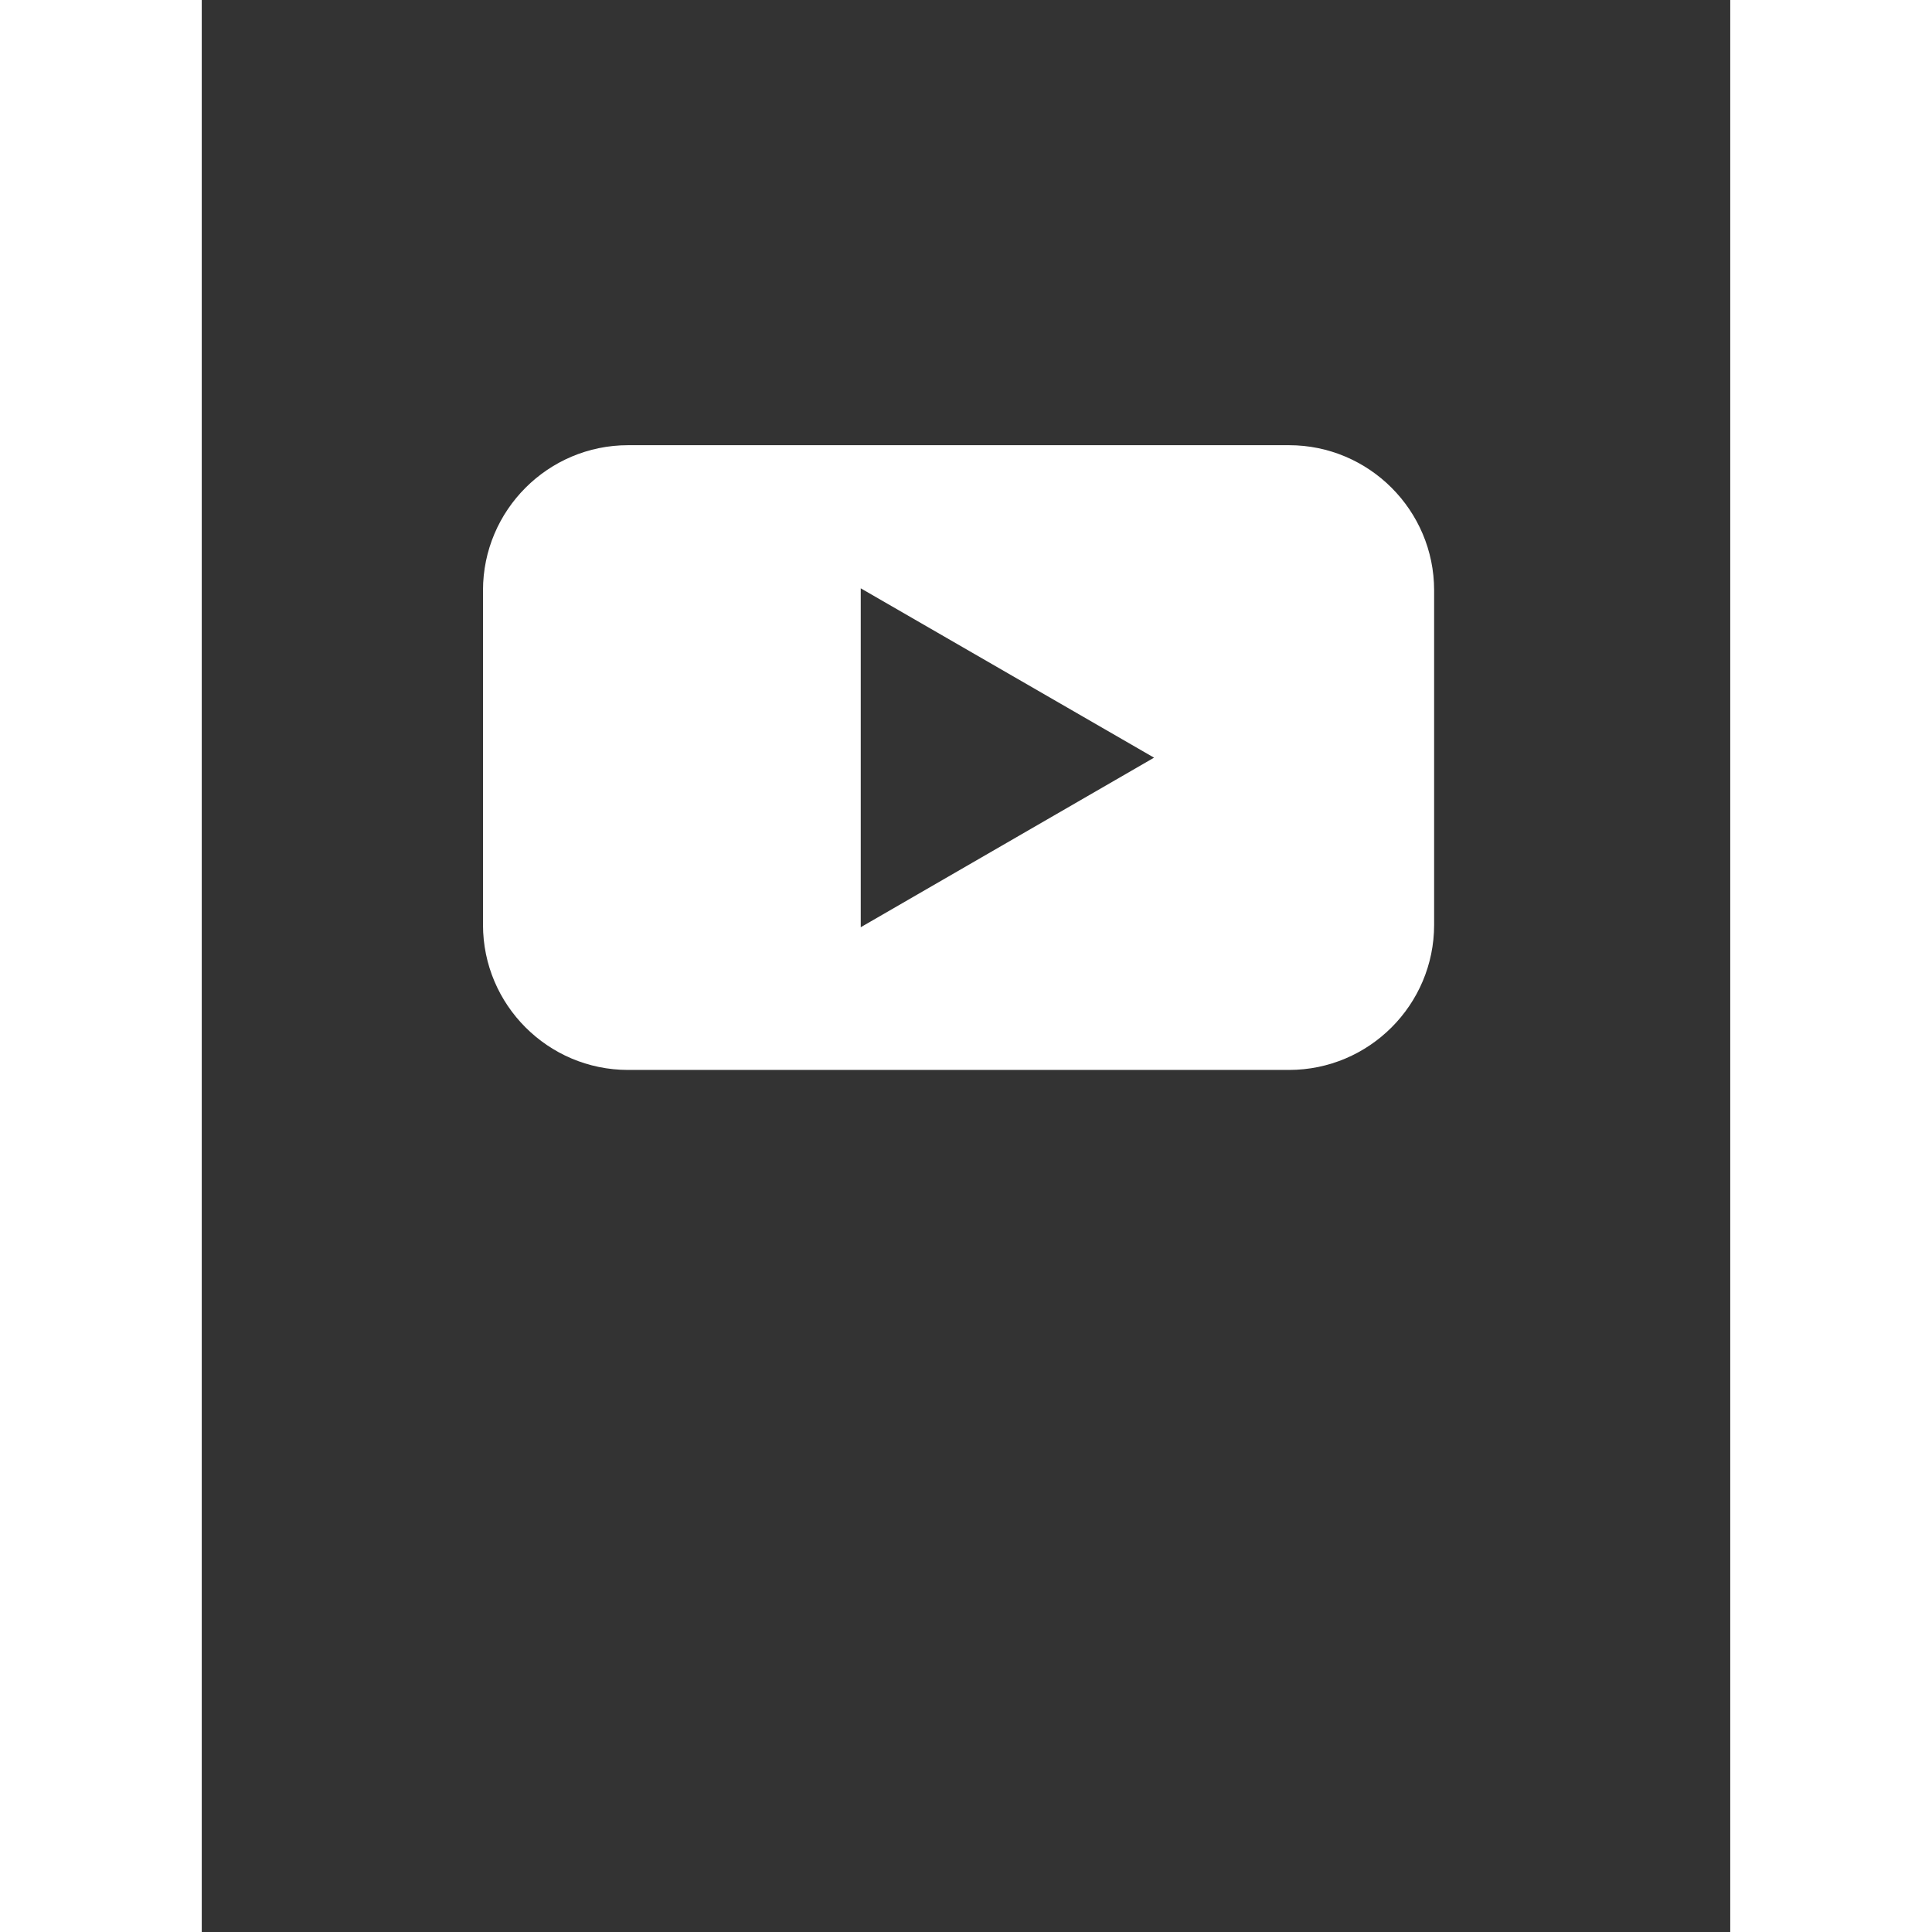
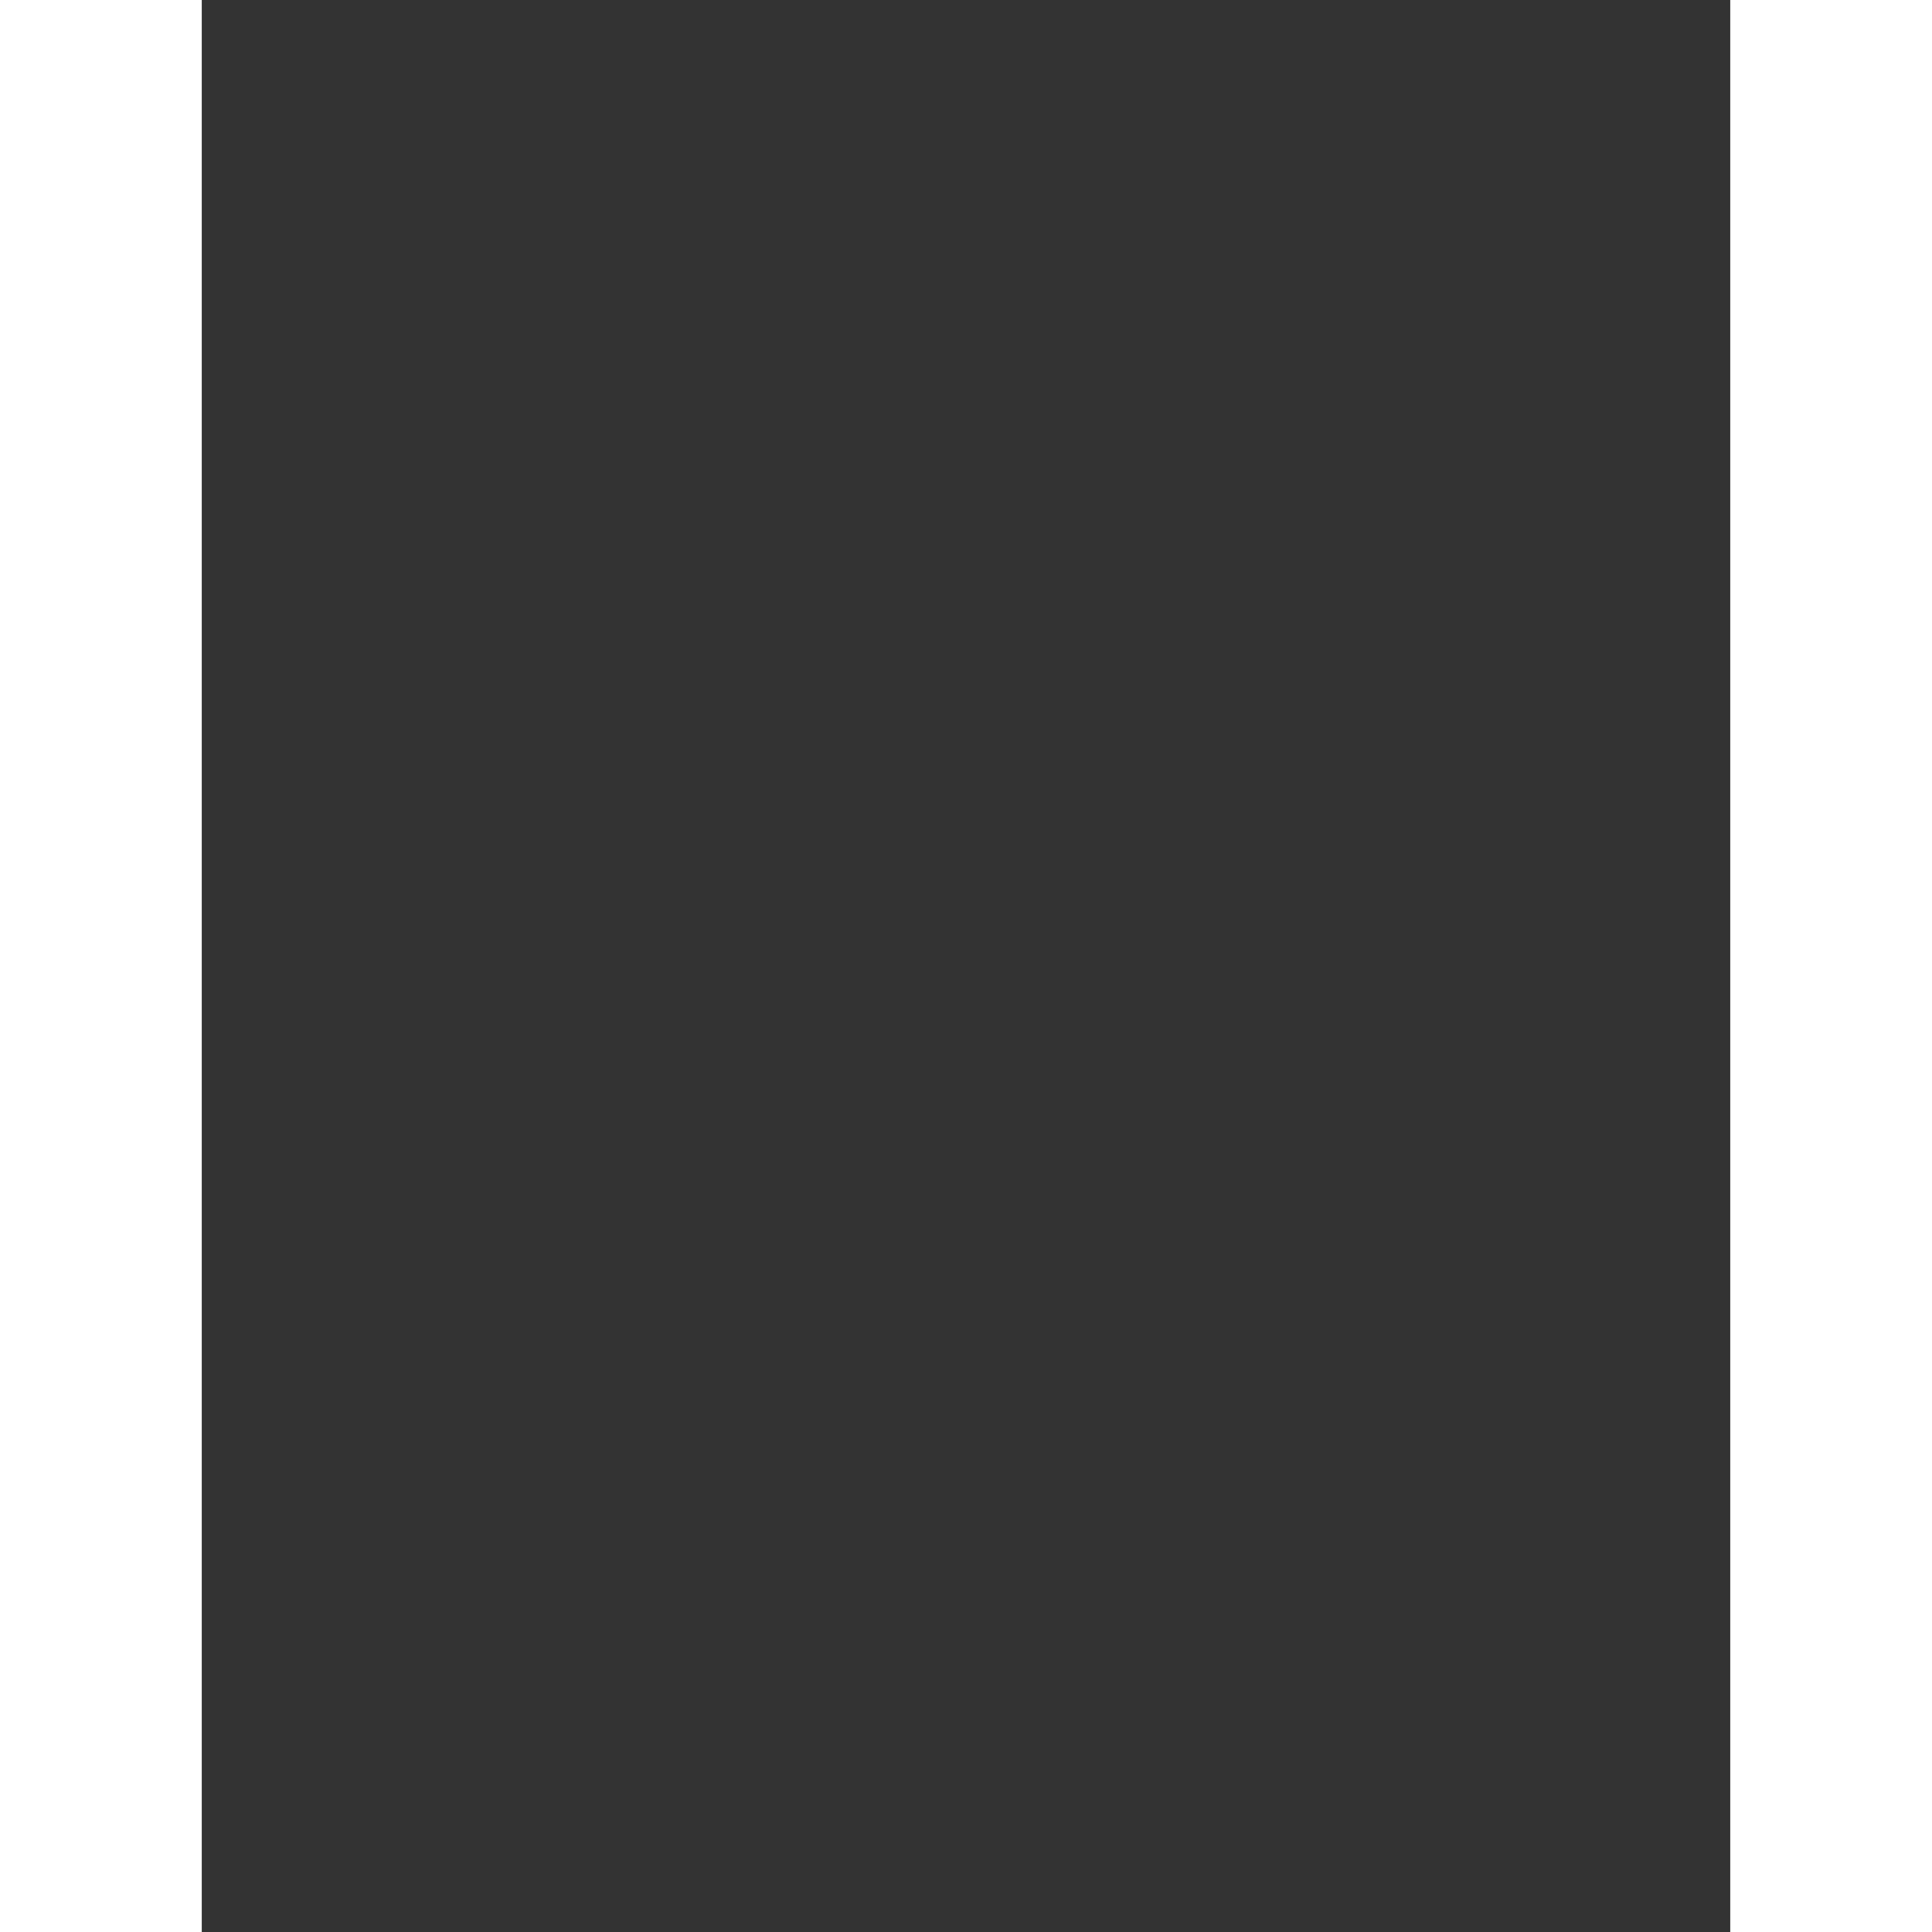
<svg xmlns="http://www.w3.org/2000/svg" width="40" zoomAndPan="magnify" viewBox="0 0 30 37.92" height="40" preserveAspectRatio="xMidYMid meet" version="1.2">
  <rect x="0" y="0" width="30" height="37.92" fill="#333333" stroke="none" />
  <defs>
    <clipPath id="45363999a6">
-       <path d="M 5.5 8.738 L 24.211 8.738 L 24.211 21 L 5.5 21 Z M 5.5 8.738 " />
+       <path d="M 5.5 8.738 L 24.211 8.738 L 5.5 21 Z M 5.5 8.738 " />
    </clipPath>
  </defs>
  <g id="6f249766b1">
    <g clip-rule="nonzero" clip-path="url(#45363999a6)">
-       <path style=" stroke:none;fill-rule:nonzero;fill:#ffffff;fill-opacity:1;" d="M 21.34 8.738 L 8.367 8.738 C 6.797 8.738 5.52 10.016 5.52 11.586 L 5.52 18.152 C 5.52 19.723 6.797 21 8.367 21 L 21.34 21 C 22.91 21 24.188 19.723 24.188 18.152 L 24.188 11.586 C 24.188 10.016 22.91 8.738 21.34 8.738 Z M 12.934 18.195 L 12.934 11.547 L 18.691 14.871 L 12.934 18.199 Z M 12.934 18.195 " />
-     </g>
+       </g>
  </g>
</svg>